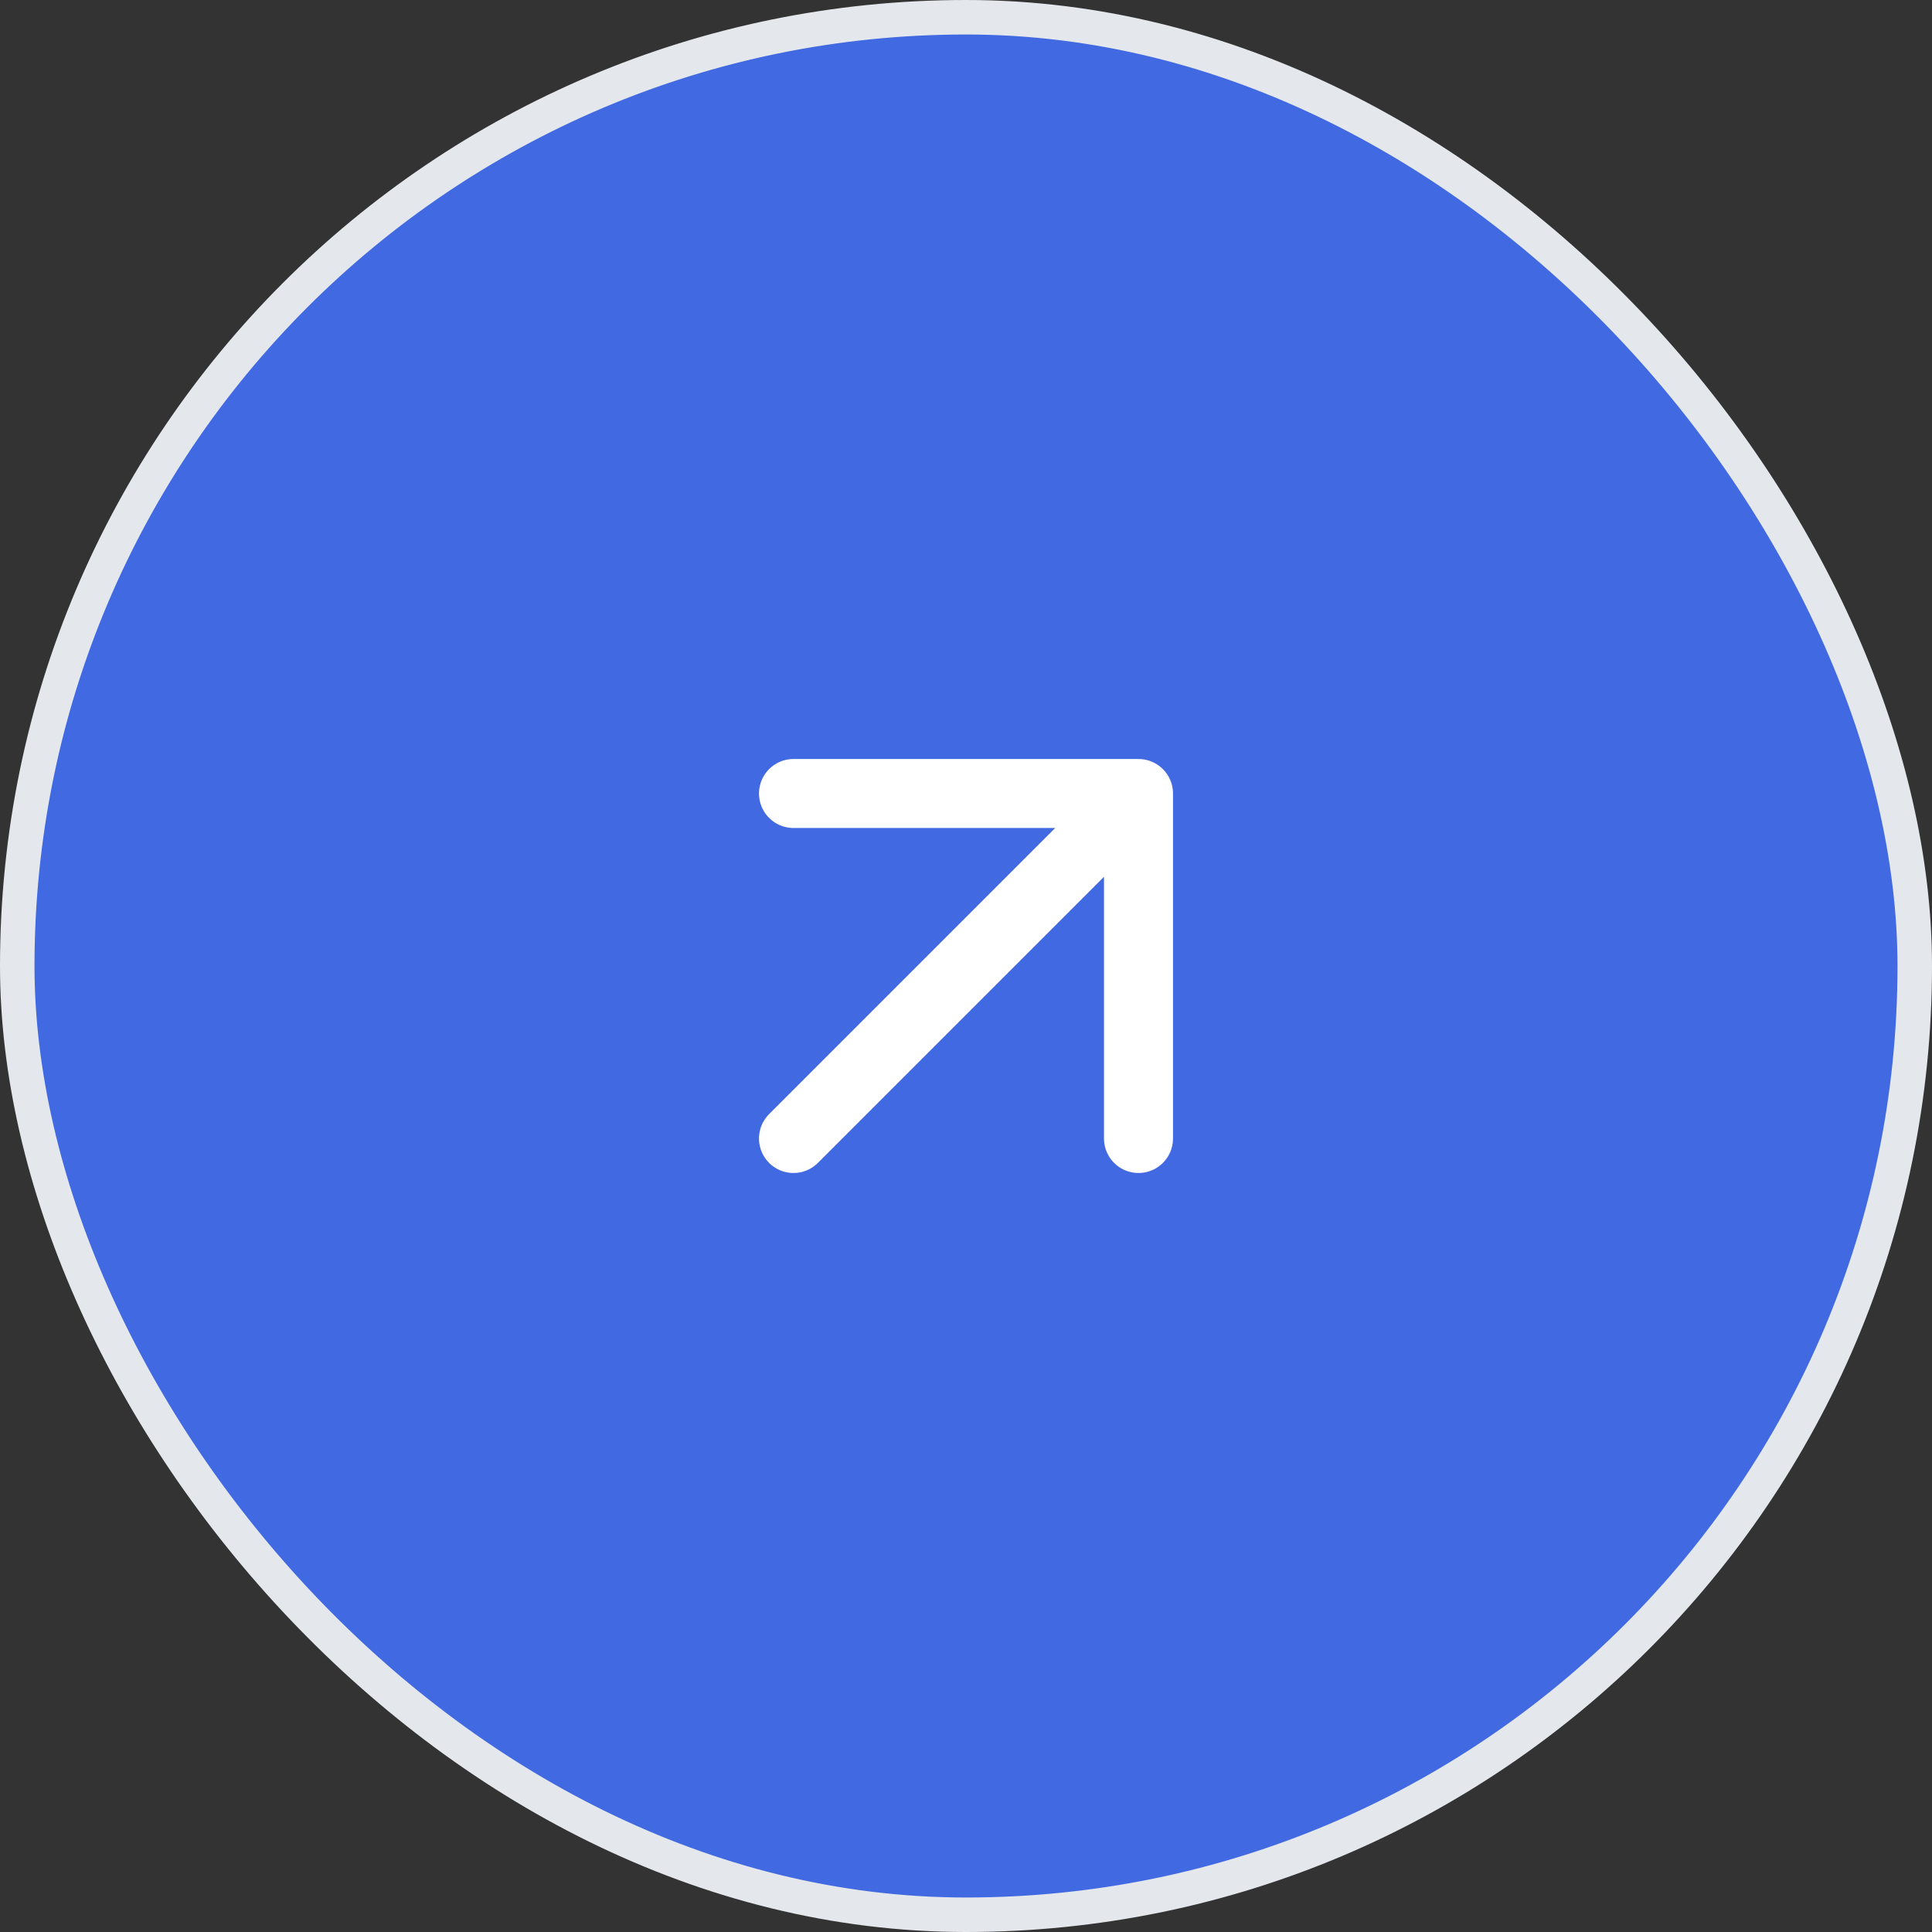
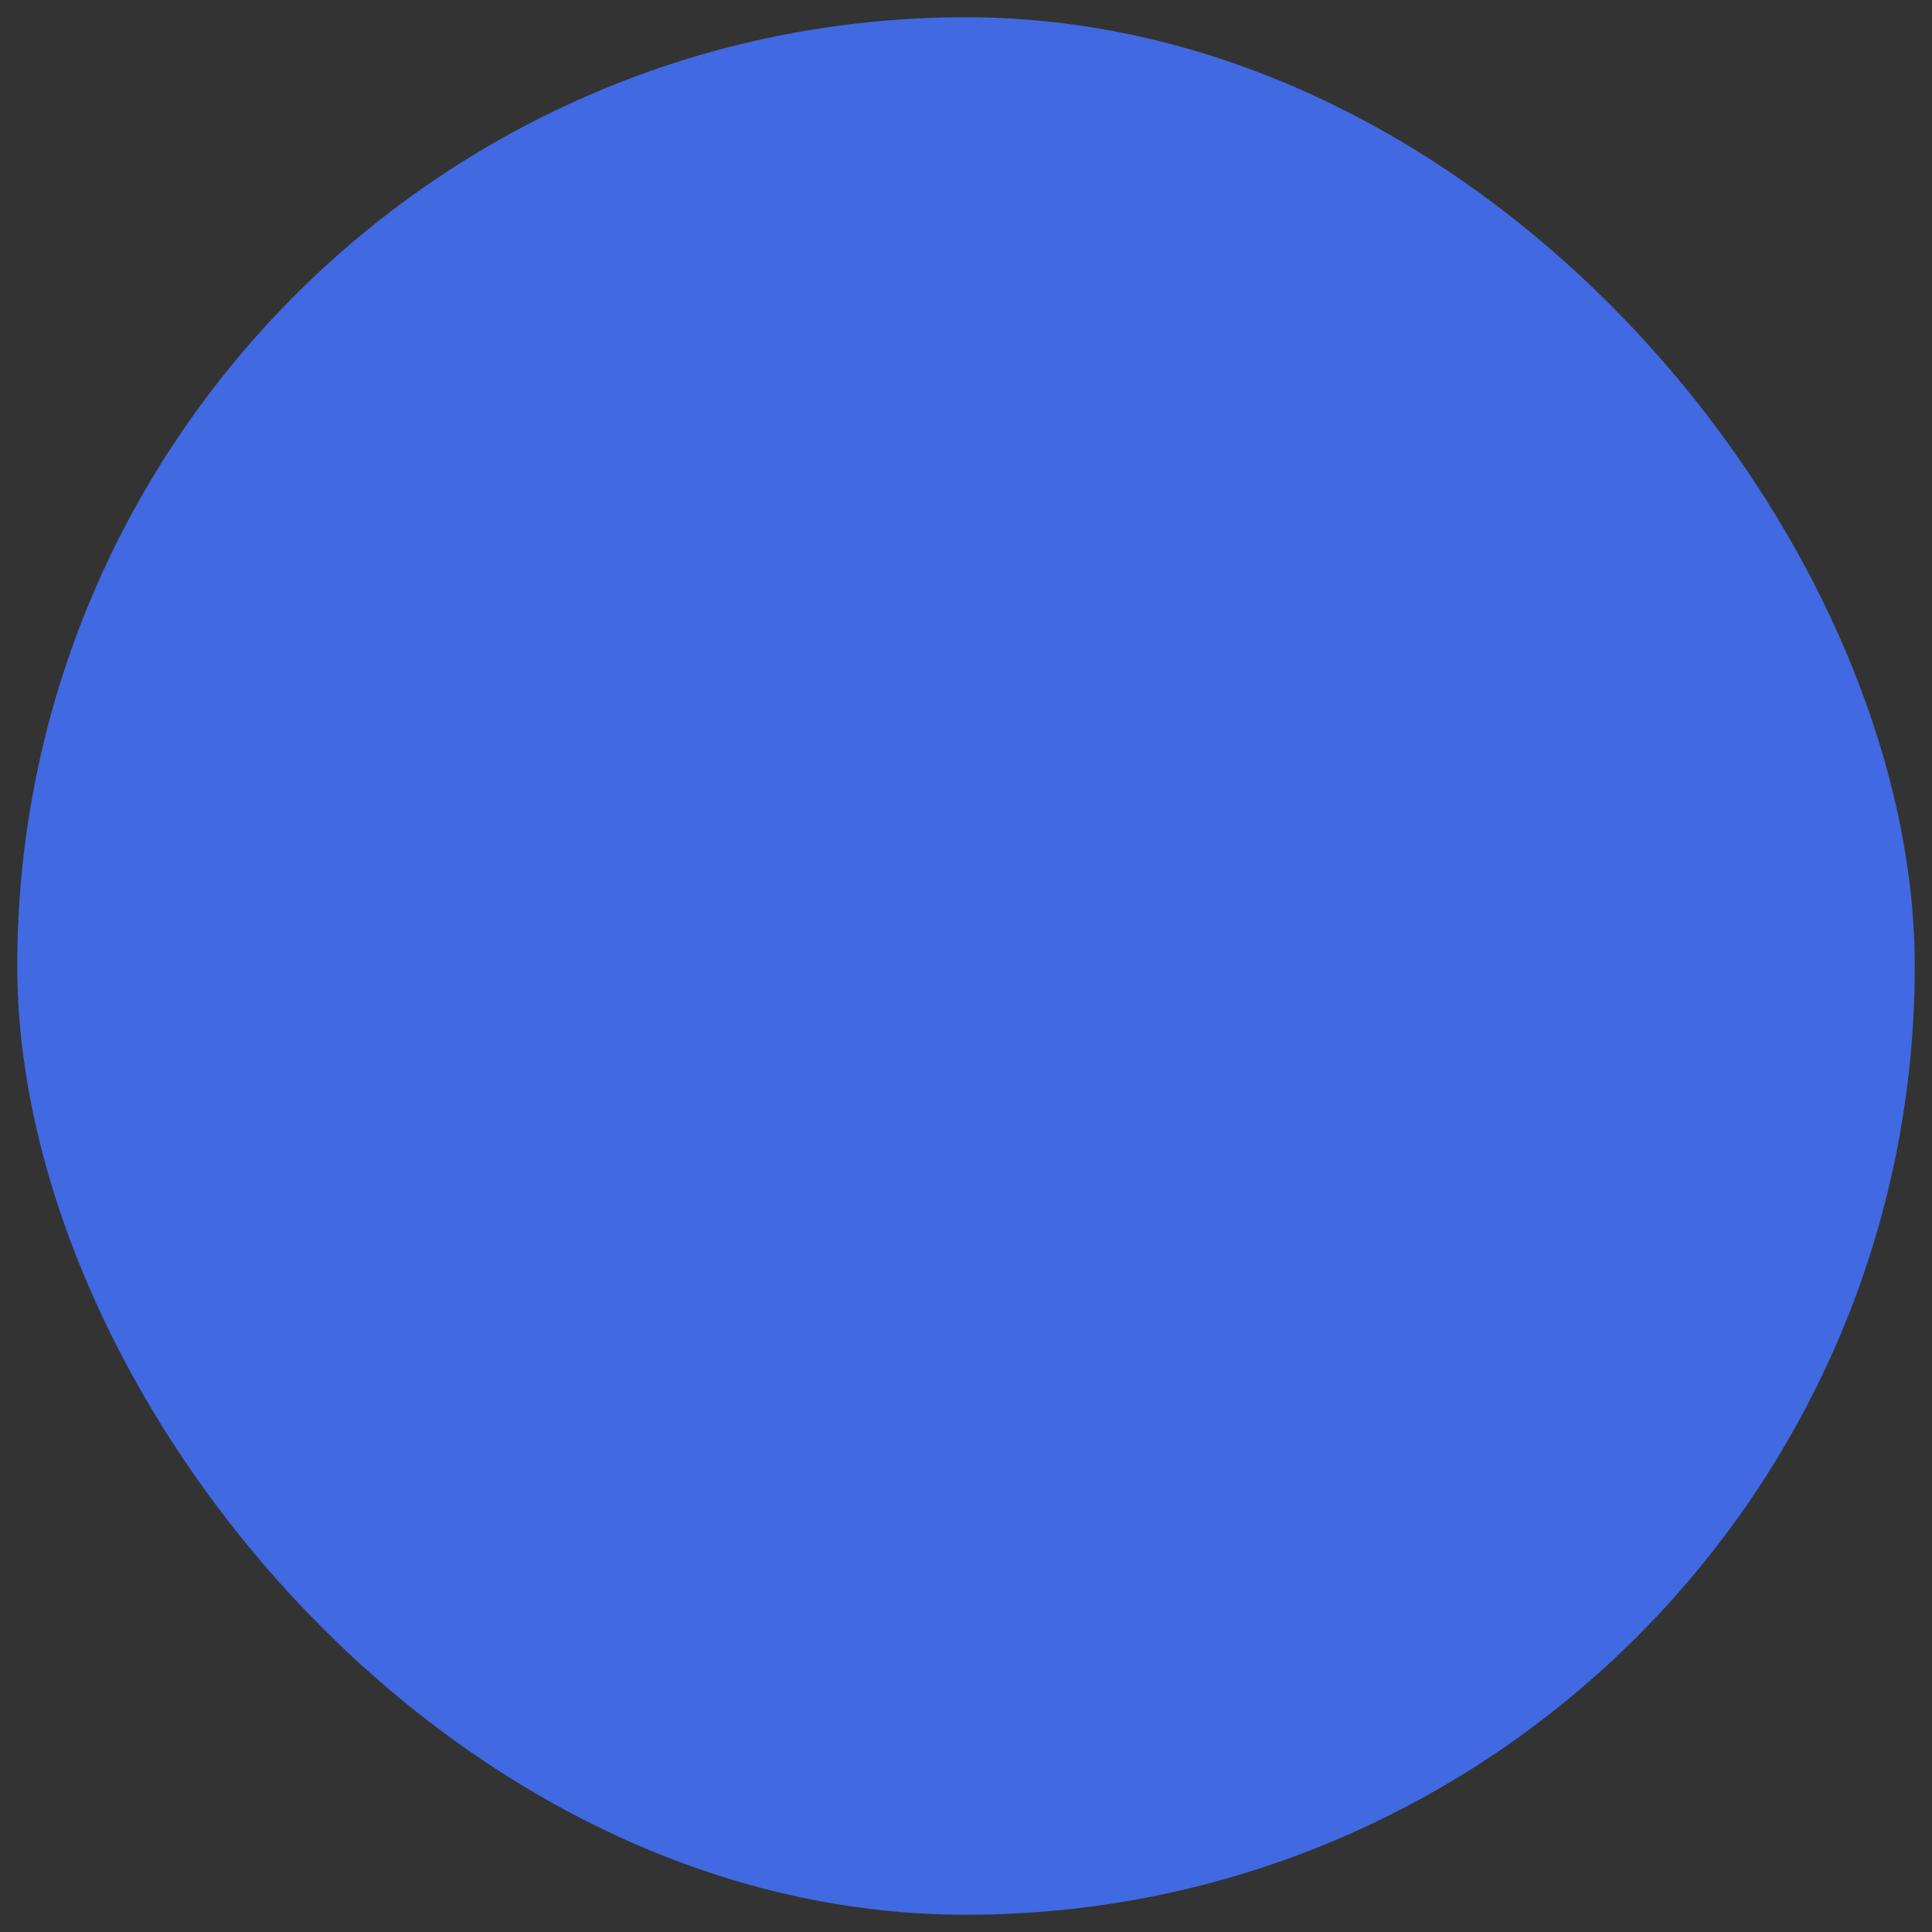
<svg xmlns="http://www.w3.org/2000/svg" width="56" height="56" viewBox="0 0 56 56" fill="none">
  <rect x="0" y="0" width="56" height="56" fill="#333333" stroke="none" />
  <rect x="0.5" y="0.5" width="55" height="55" rx="27.5" fill="#4169E1" />
-   <rect x="0.5" y="0.5" width="55" height="55" rx="27.5" stroke="#E4E7EC" />
-   <path d="M23 33L33 23M33 23H23M33 23V33" stroke="white" stroke-width="2" stroke-linecap="round" stroke-linejoin="round" />
</svg>